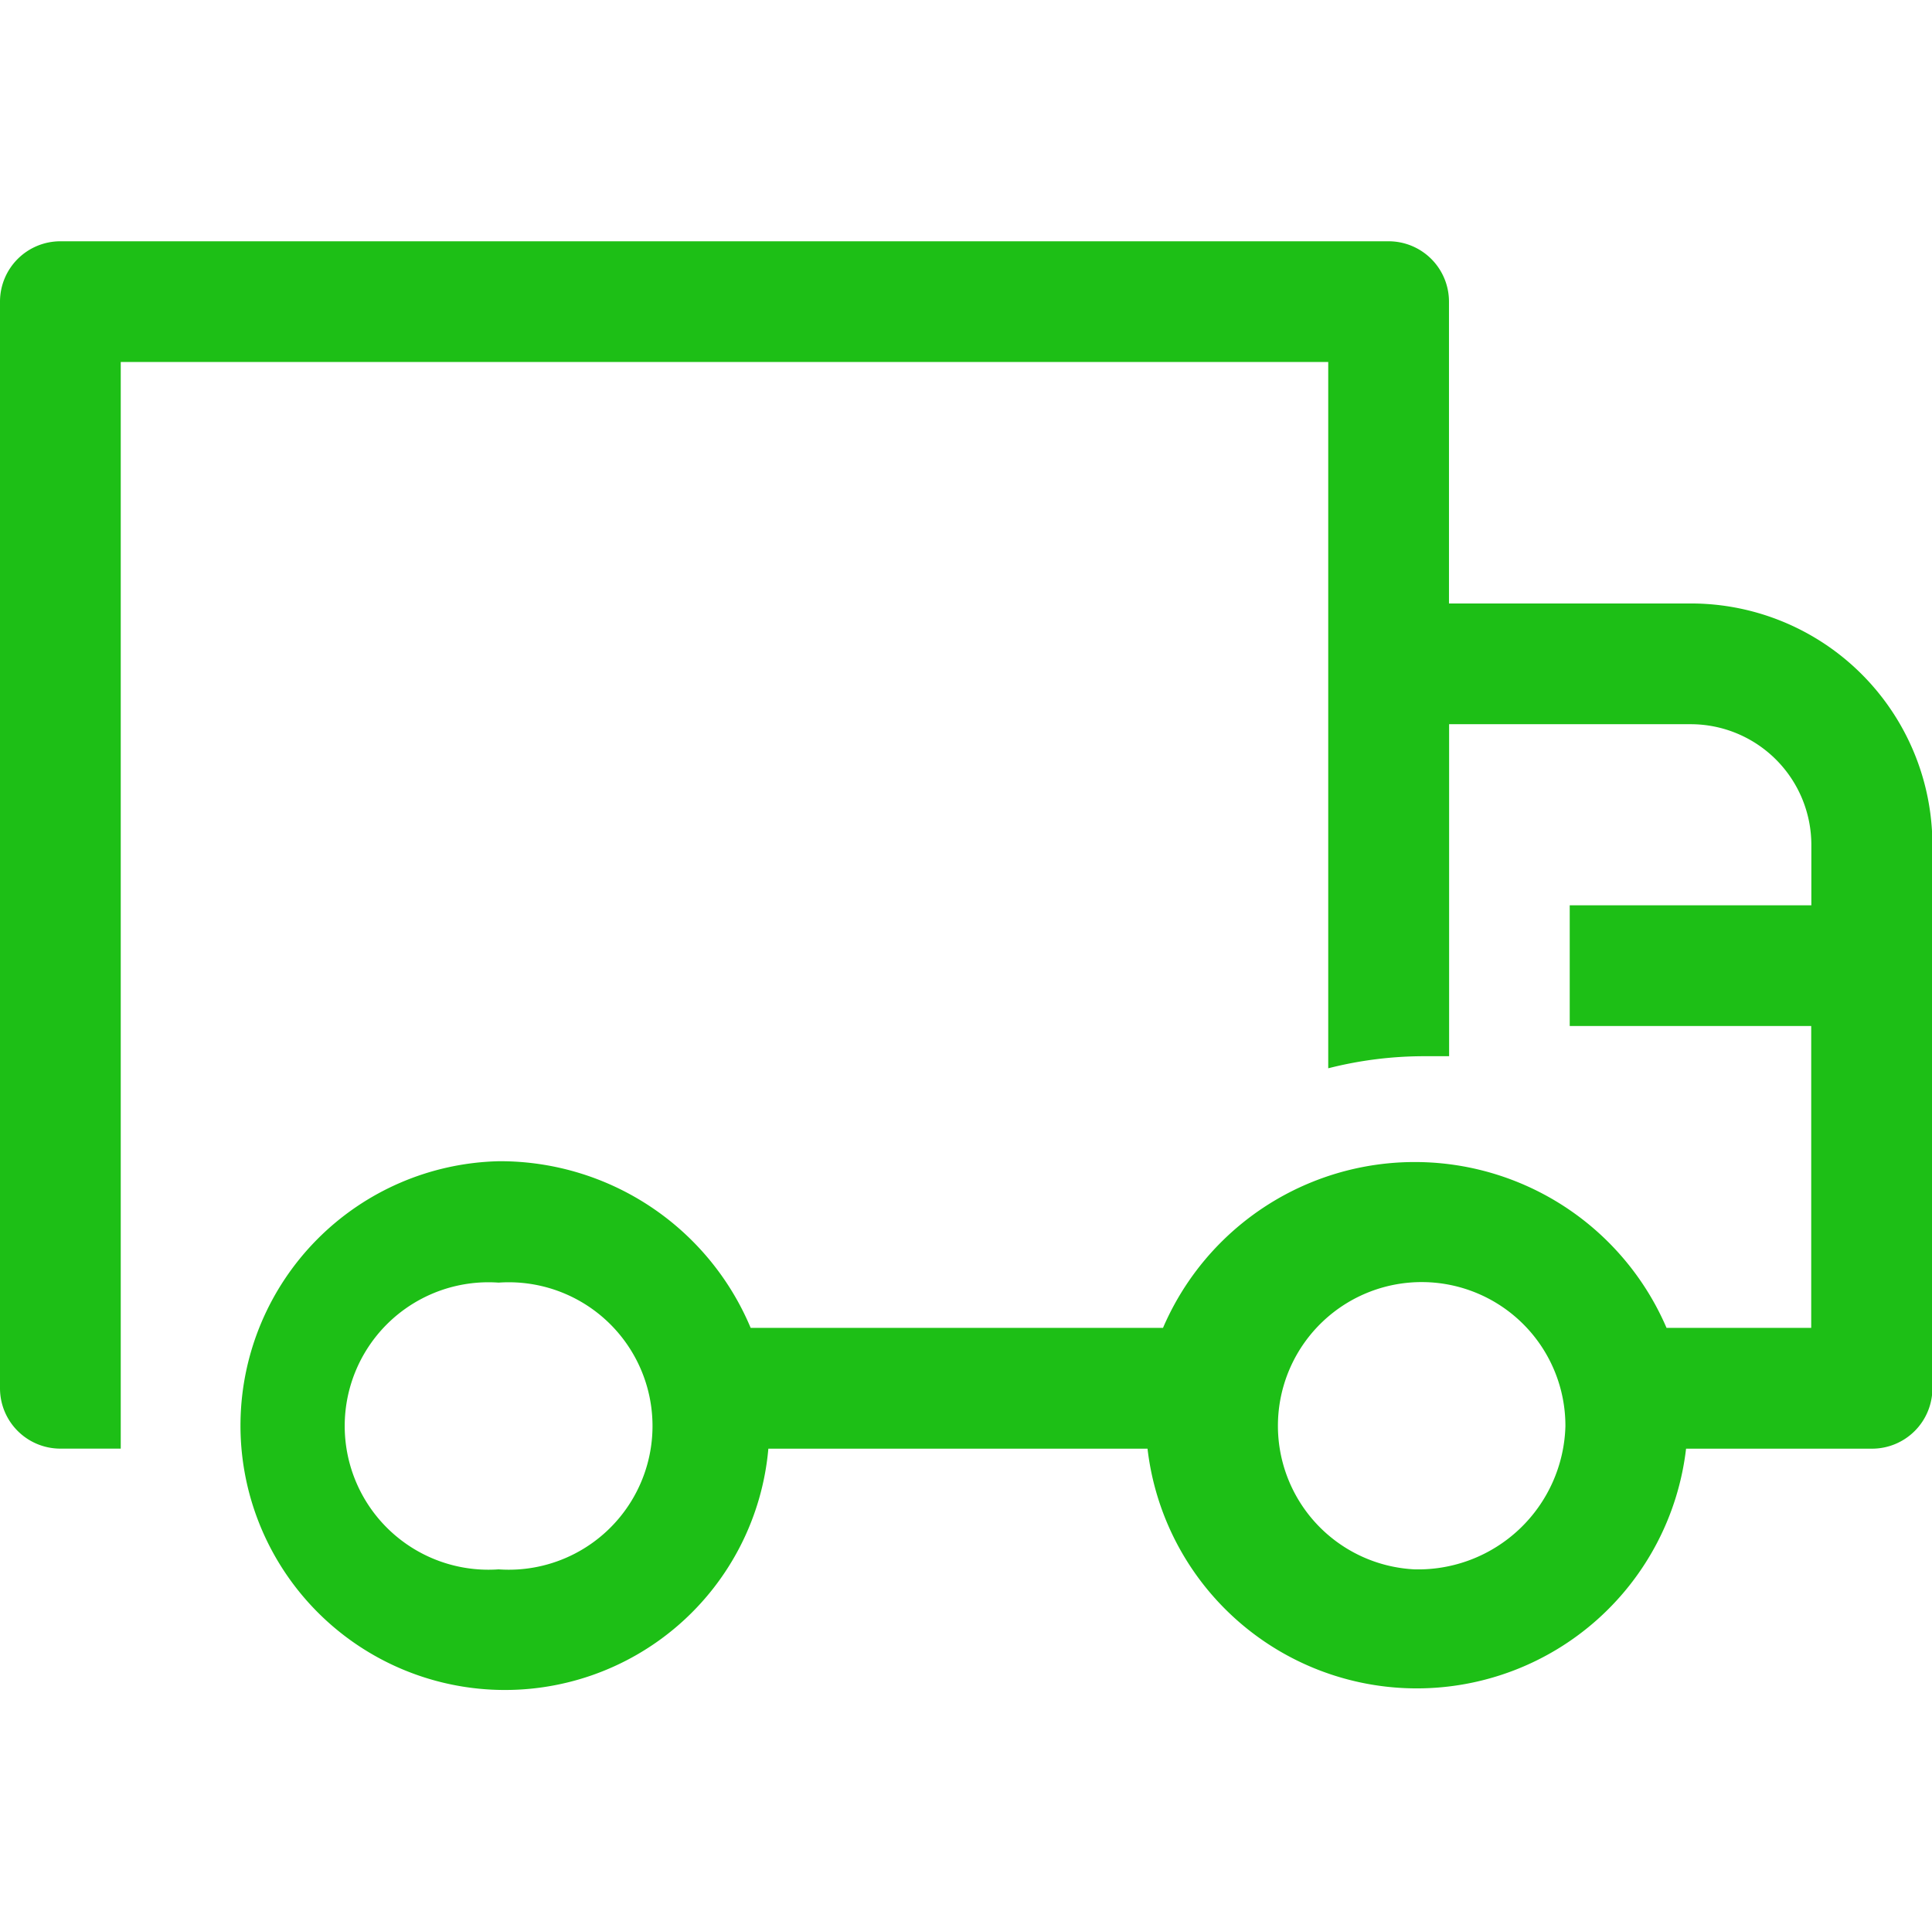
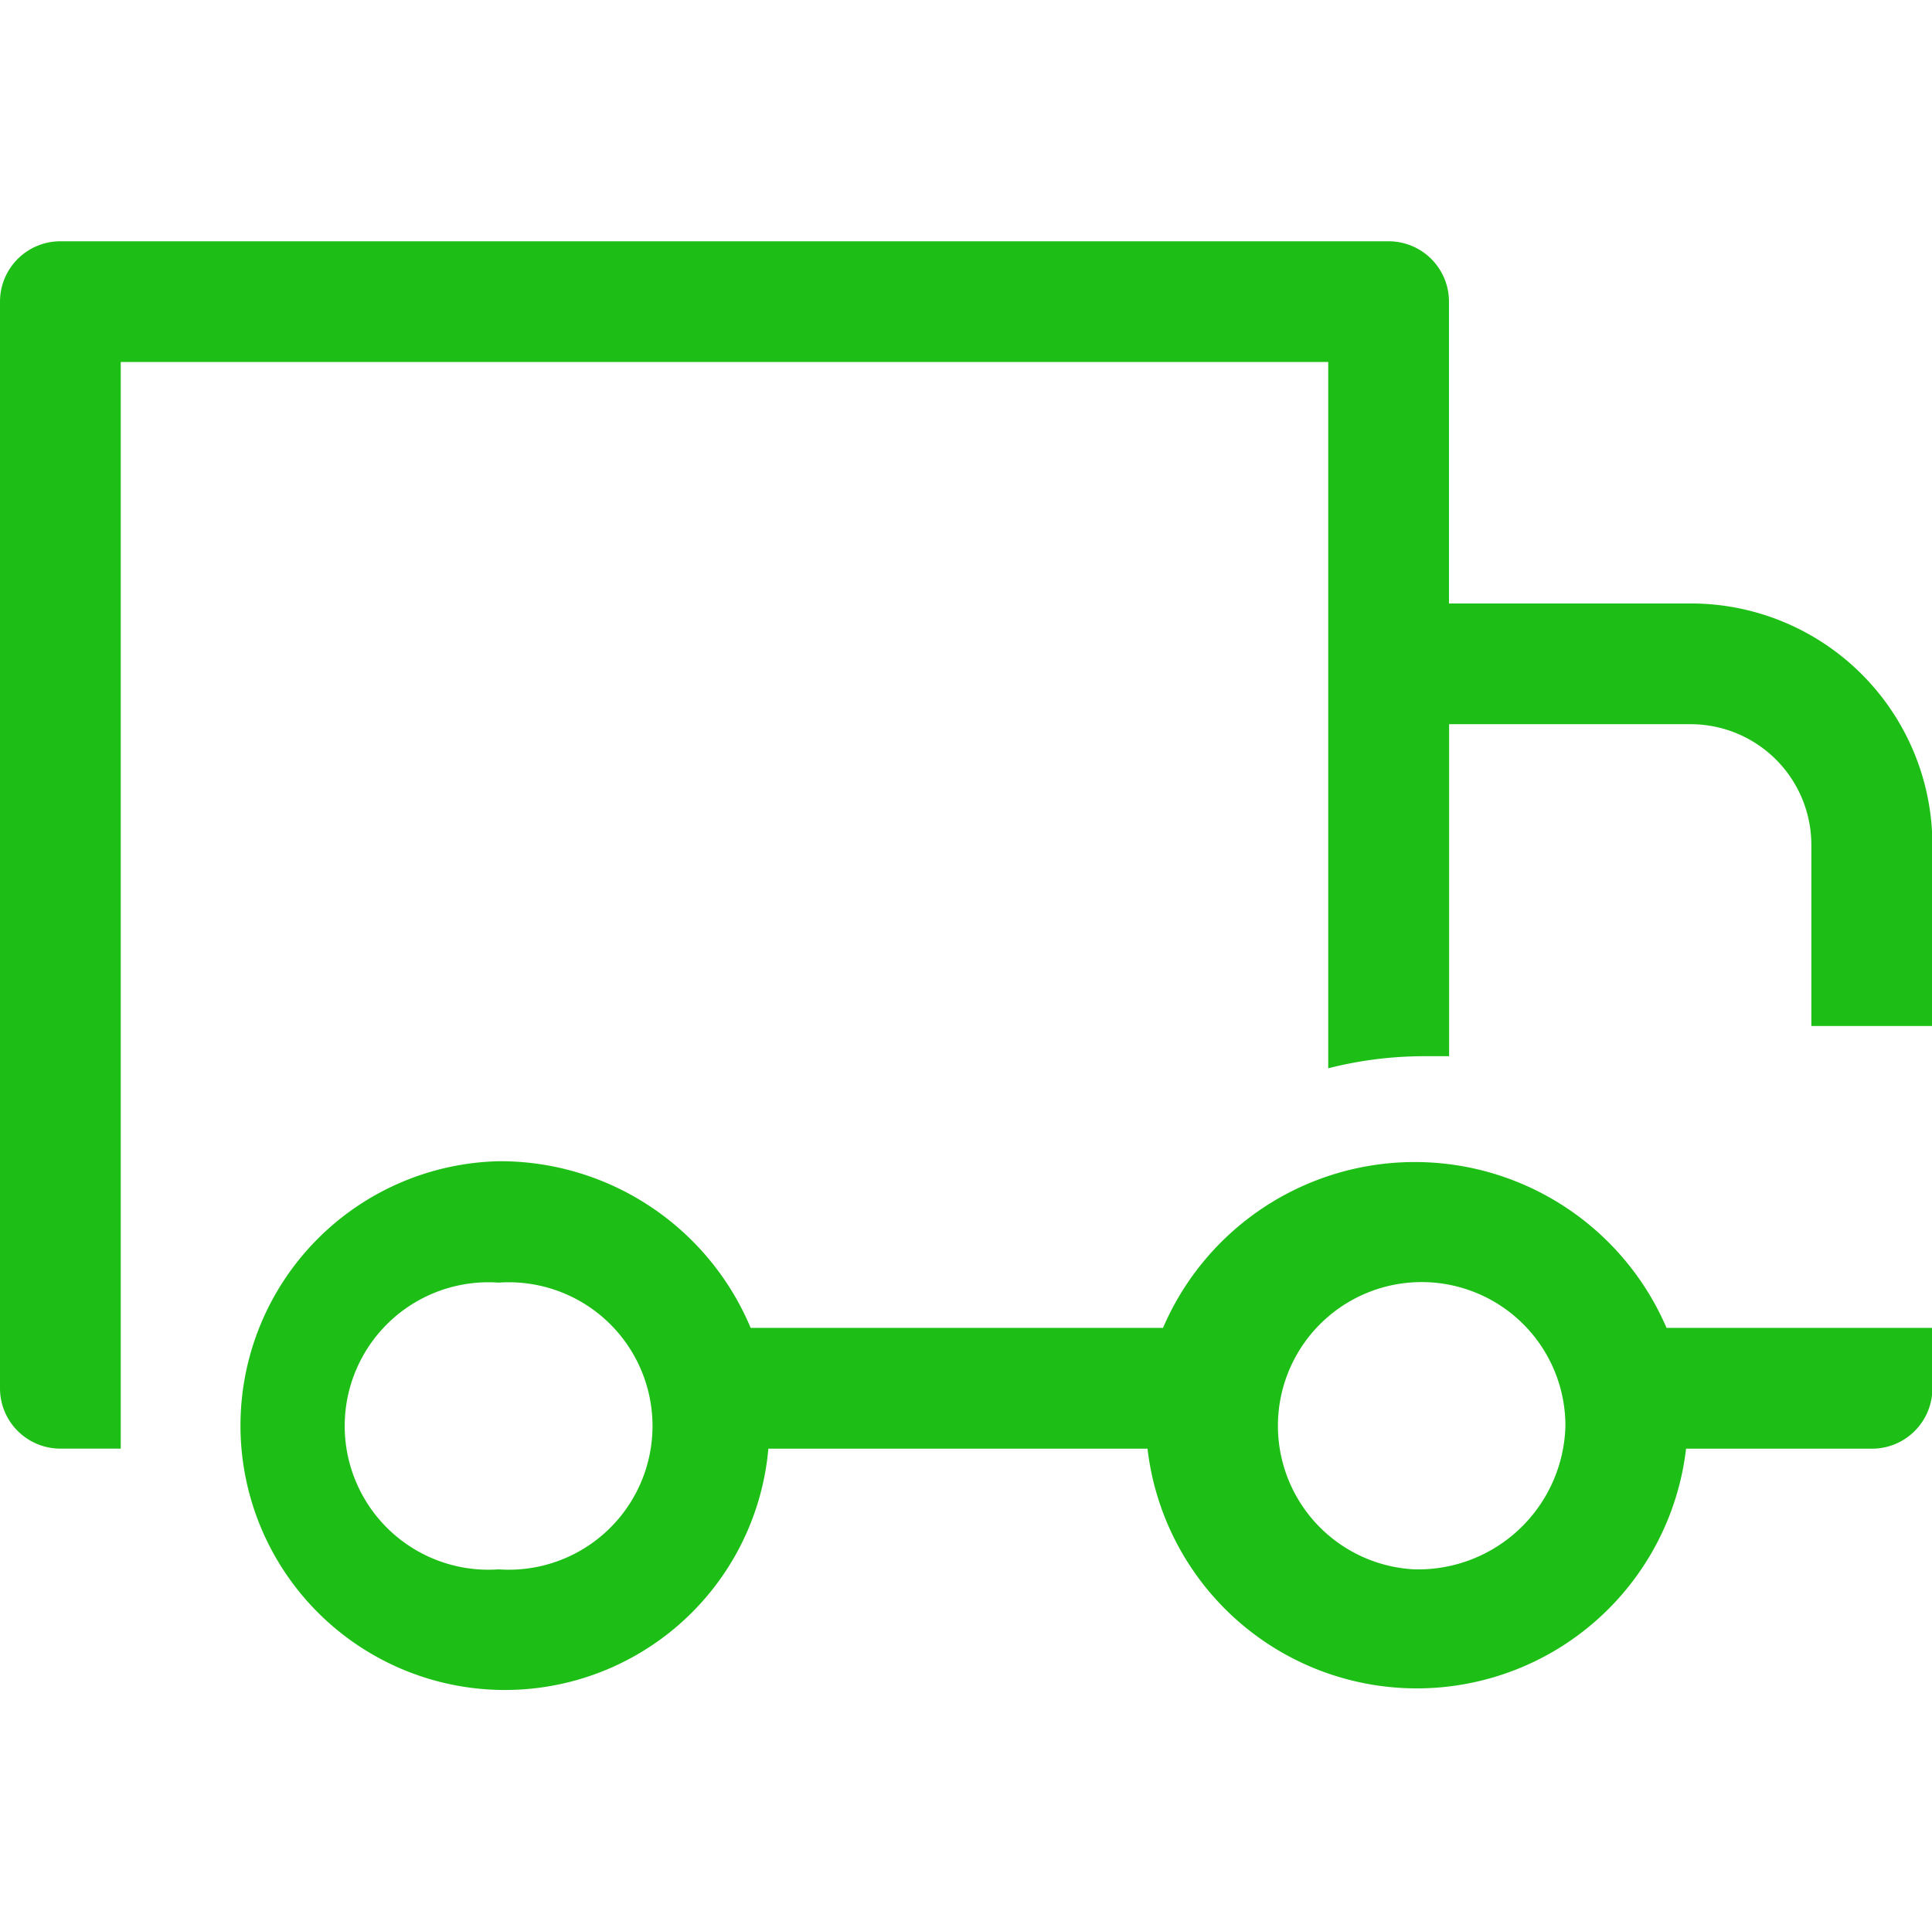
<svg xmlns="http://www.w3.org/2000/svg" width="43.01" height="43" viewBox="0 0 43.01 43">
  <g id="Group_4" data-name="Group 4" transform="translate(-866 -1572)">
-     <rect id="Rectangle_308" data-name="Rectangle 308" width="43" height="43" transform="translate(866 1572)" fill="none" />
-     <path id="__TEMP__SVG__" d="M39.633,14.064H34.257V7.344A1.344,1.344,0,0,0,32.913,6H3.344A1.344,1.344,0,0,0,2,7.344V31.537a1.344,1.344,0,0,0,1.344,1.344H4.688V8.688H31.569V24.413a8.669,8.669,0,0,1,2.1-.269h.591V16.752h5.376a2.688,2.688,0,0,1,2.688,2.688v1.344H36.945v2.688h5.376v6.72H39.1a6.1,6.1,0,0,0-11.209,0h-9.18a6.048,6.048,0,0,0-5.6-3.71,5.887,5.887,0,1,0,5.994,6.4h8.441a6.035,6.035,0,0,0,11.989,0h4.14a1.344,1.344,0,0,0,1.344-1.344V19.44A5.376,5.376,0,0,0,39.633,14.064ZM13.1,35.569a3.2,3.2,0,1,1,0-6.384,3.2,3.2,0,1,1,0,6.384Zm20.389,0a3.2,3.2,0,1,1,3.36-3.185A3.279,3.279,0,0,1,33.491,35.569Z" transform="translate(864 1571.372)" fill="#1dbf16" />
+     <path id="__TEMP__SVG__" d="M39.633,14.064H34.257V7.344A1.344,1.344,0,0,0,32.913,6H3.344A1.344,1.344,0,0,0,2,7.344V31.537a1.344,1.344,0,0,0,1.344,1.344H4.688V8.688H31.569V24.413a8.669,8.669,0,0,1,2.1-.269h.591V16.752h5.376a2.688,2.688,0,0,1,2.688,2.688v1.344v2.688h5.376v6.72H39.1a6.1,6.1,0,0,0-11.209,0h-9.18a6.048,6.048,0,0,0-5.6-3.71,5.887,5.887,0,1,0,5.994,6.4h8.441a6.035,6.035,0,0,0,11.989,0h4.14a1.344,1.344,0,0,0,1.344-1.344V19.44A5.376,5.376,0,0,0,39.633,14.064ZM13.1,35.569a3.2,3.2,0,1,1,0-6.384,3.2,3.2,0,1,1,0,6.384Zm20.389,0a3.2,3.2,0,1,1,3.36-3.185A3.279,3.279,0,0,1,33.491,35.569Z" transform="translate(864 1571.372)" fill="#1dbf16" />
  </g>
</svg>